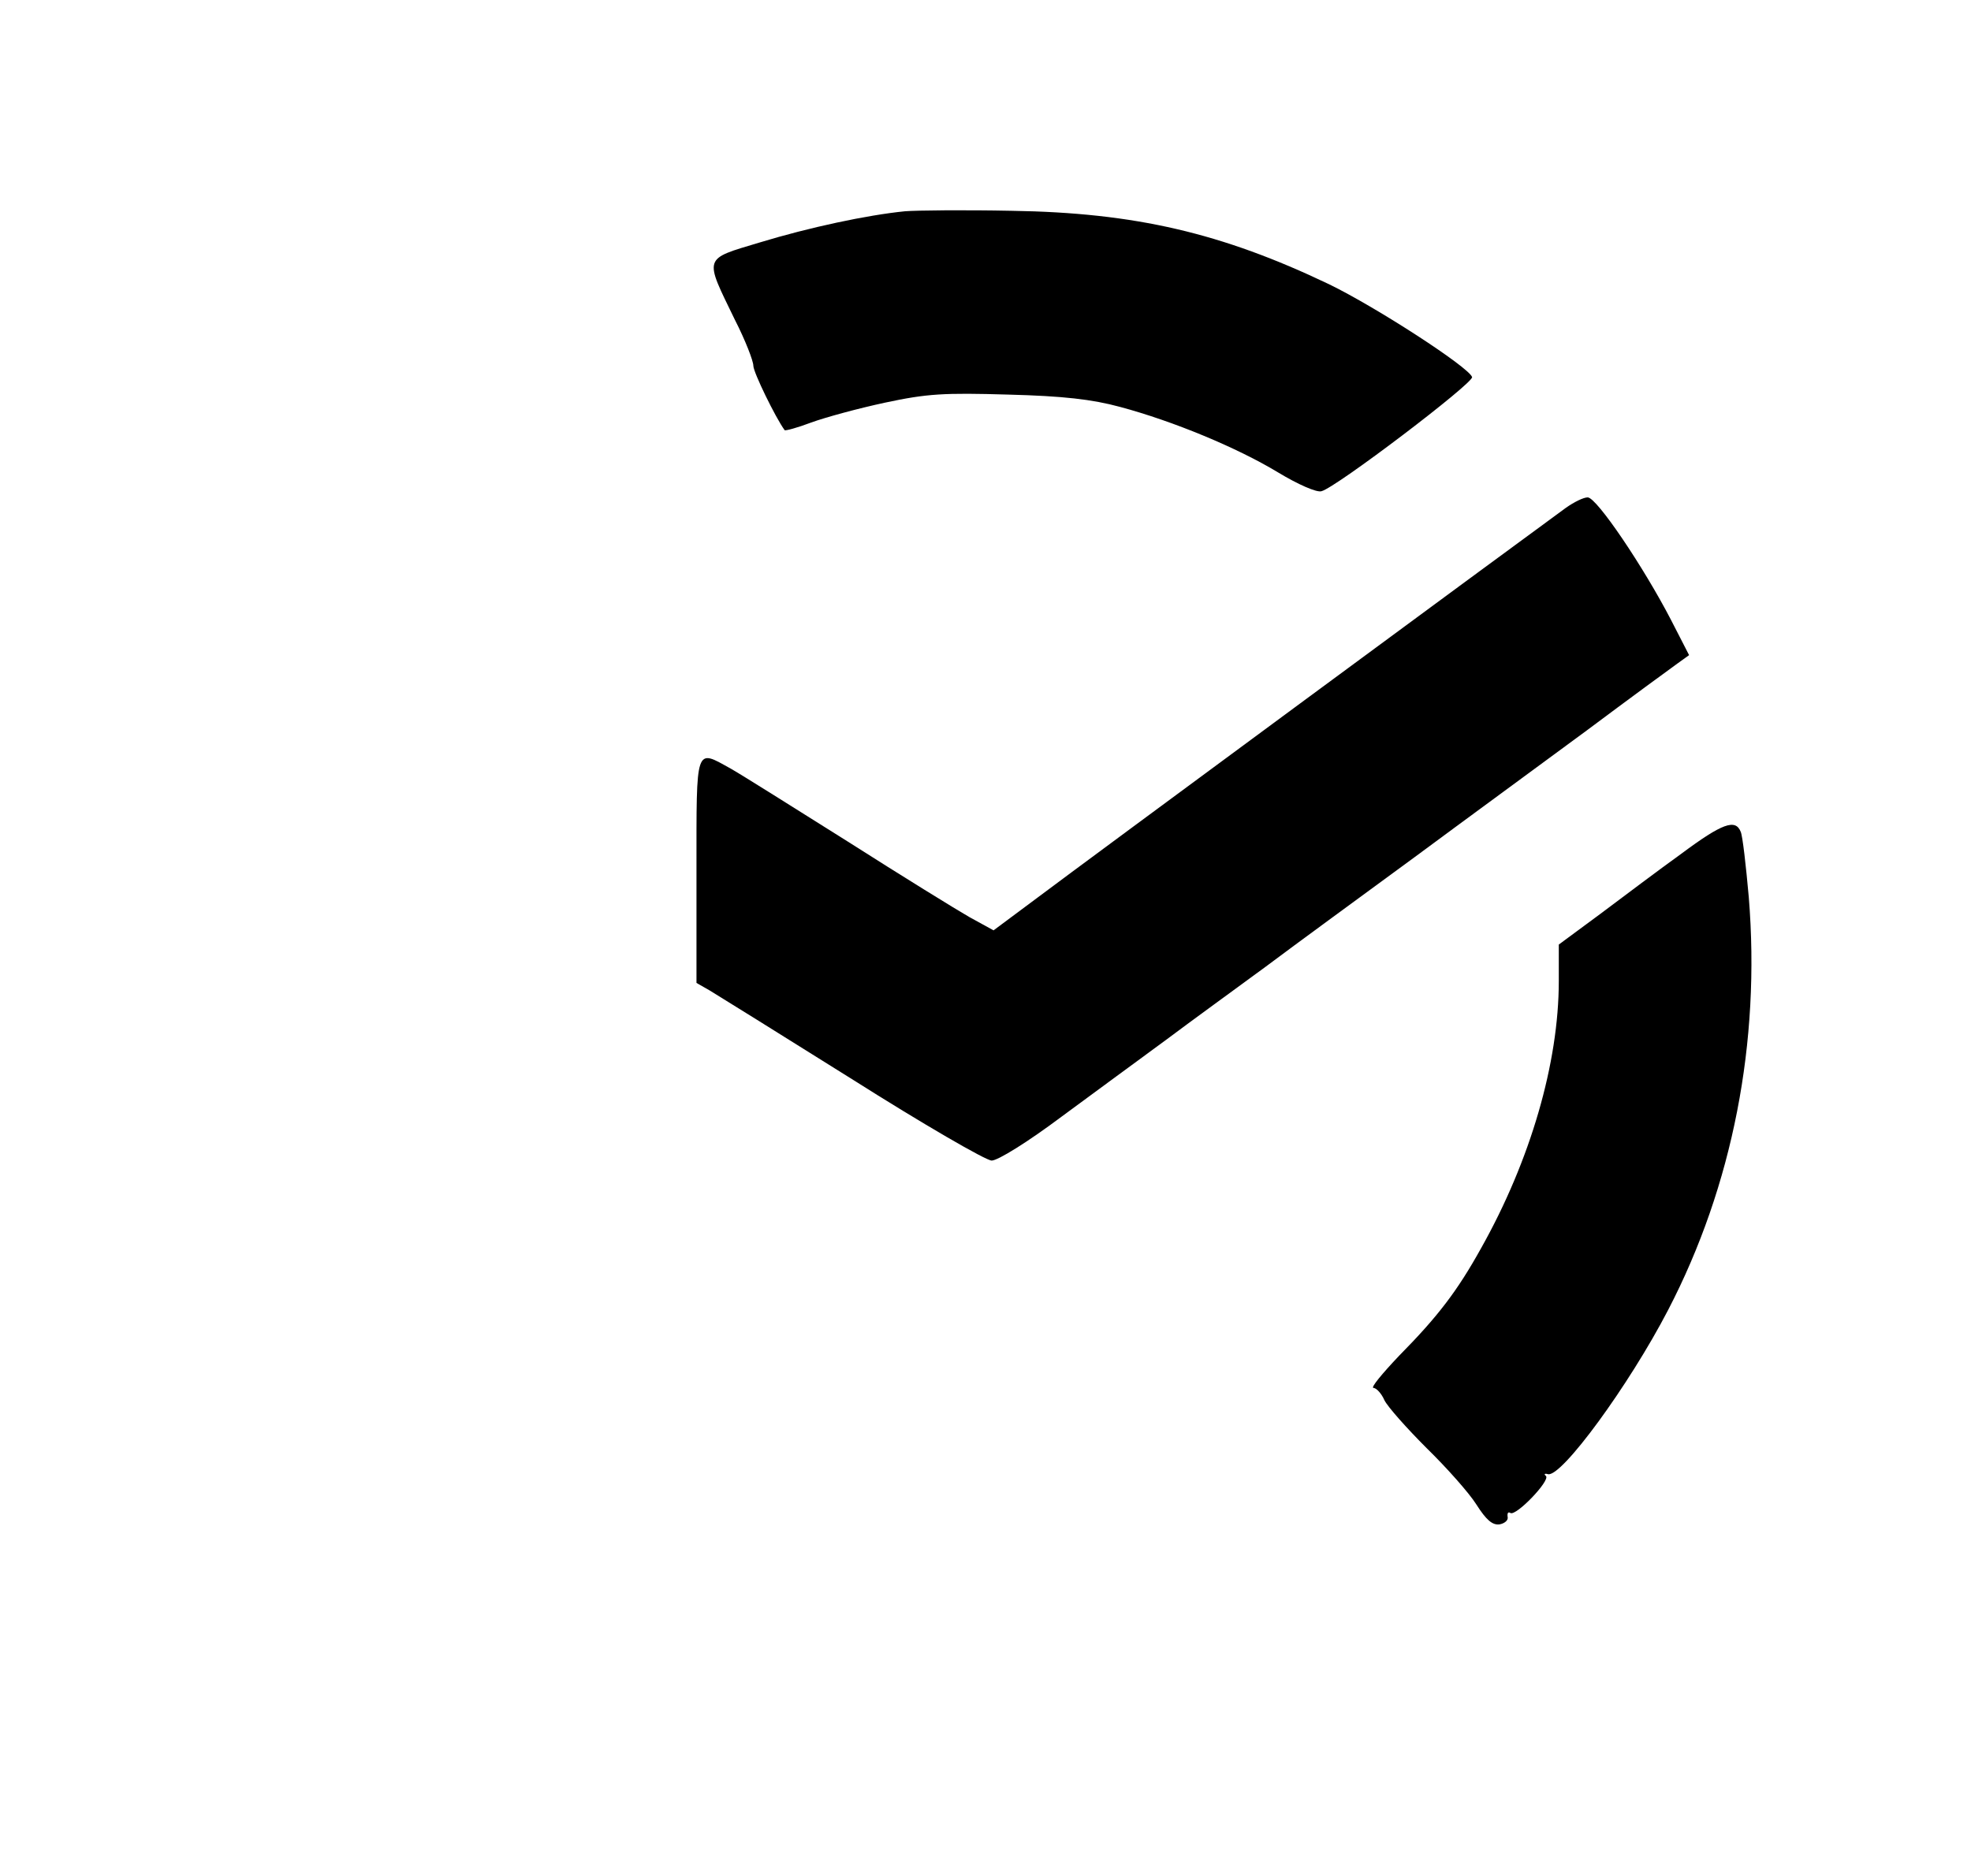
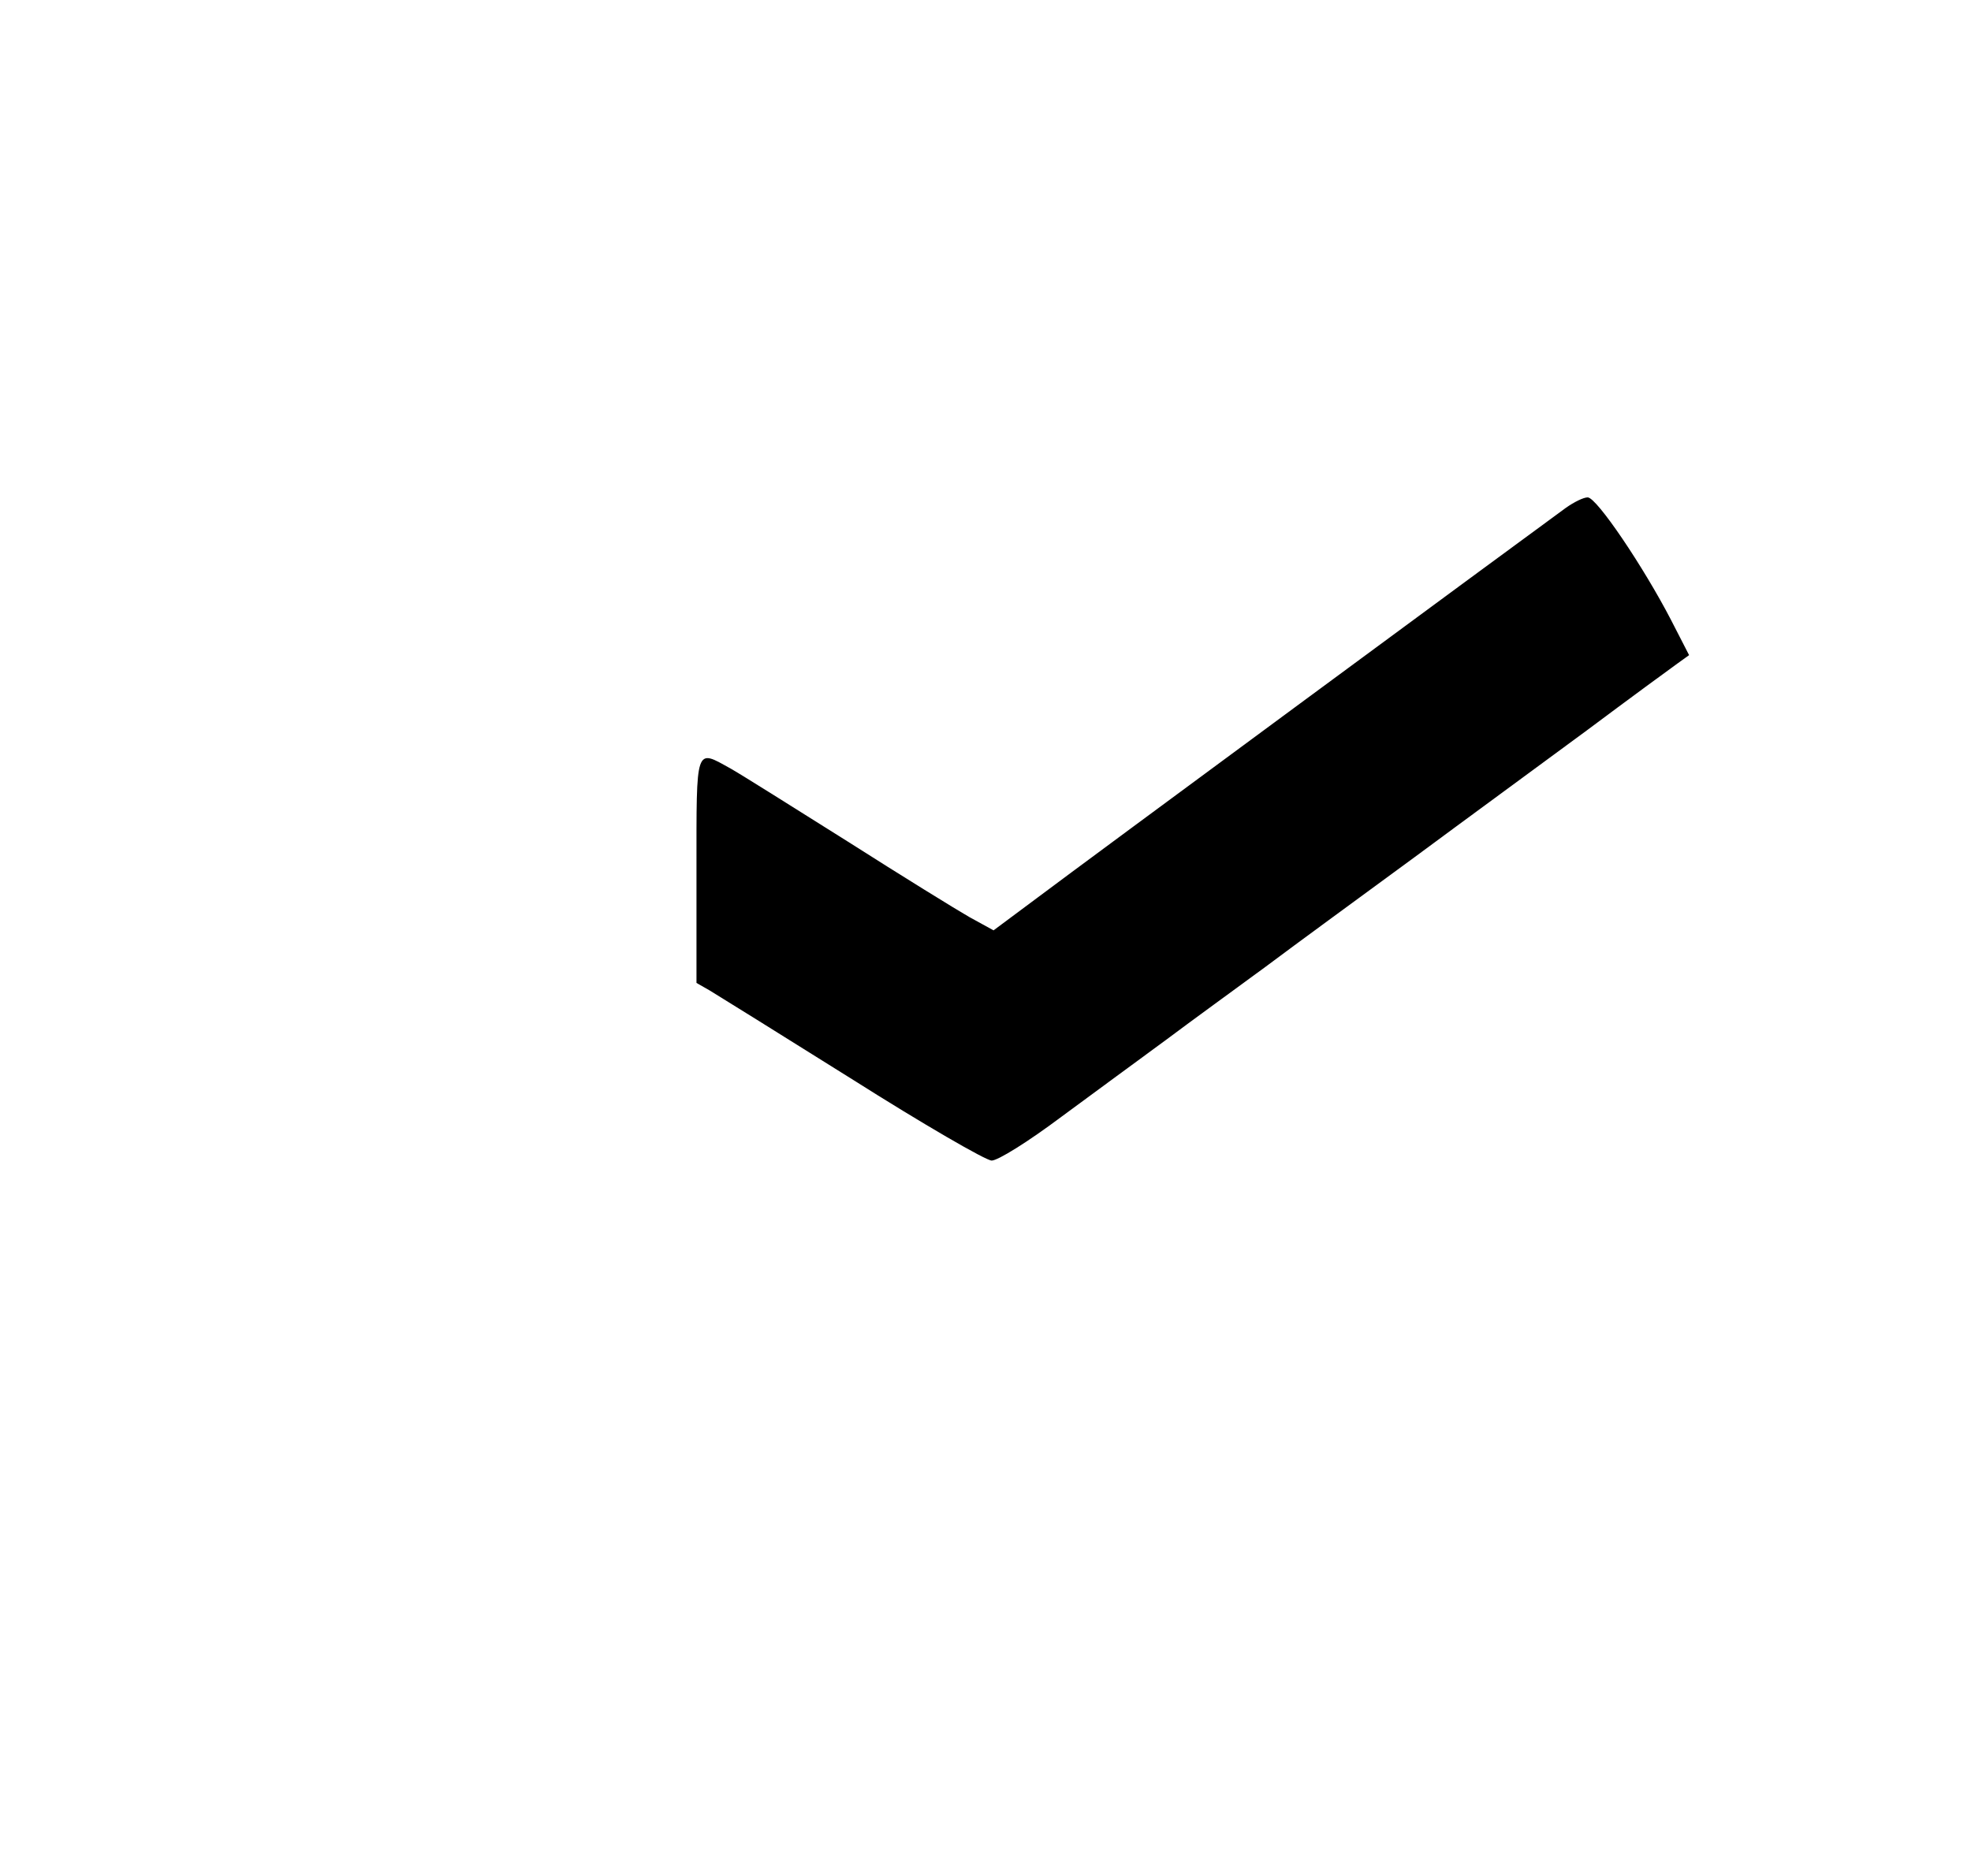
<svg xmlns="http://www.w3.org/2000/svg" version="1.0" width="416pt" height="396pt" viewBox="0 0 416 396" preserveAspectRatio="xMidYMid meet">
  <g transform="translate(0,396) scale(0.1,-0.1)" fill="#000000" stroke="none">
-     <path d="M1910 3514 c-80 -8 -202 -34 -307 -66 -120 -36 -117 -29 -52 -163 22 -43 39 -87 39 -97 0 -14 47 -110 66 -136 1 -2 27 5 56 16 30 11 100 30 156 42 89 19 124 21 260 17 116 -3 177 -10 236 -26 112 -30 247 -86 333 -138 43 -26 82 -43 92 -40 30 7 322 229 318 241 -7 21 -203 148 -302 196 -226 108 -409 151 -670 155 -99 2 -200 1 -225 -1z" />
+     <path d="M1910 3514 z" />
    <path d="M3305 2888 c-107 -78 -1017 -749 -1114 -822 l-94 -70 -51 28 c-28 16 -143 87 -256 159 -113 71 -224 141 -247 154 -76 42 -73 52 -73 -214 l0 -238 28 -16 c15 -9 150 -93 300 -187 150 -95 283 -172 295 -172 13 0 76 39 148 93 68 50 167 123 219 161 52 39 147 108 211 155 64 48 205 151 314 231 108 80 272 200 364 268 91 68 177 131 191 141 l25 18 -38 74 c-58 112 -157 259 -176 259 -9 0 -29 -10 -46 -22z" />
-     <path d="M3549 2158 c-46 -33 -123 -91 -171 -127 l-88 -65 0 -77 c0 -173 -60 -379 -164 -564 -50 -90 -91 -144 -173 -227 -36 -38 -61 -68 -54 -68 6 0 17 -12 23 -26 7 -14 47 -59 89 -101 42 -41 90 -95 105 -119 21 -33 34 -44 49 -42 11 2 19 9 17 16 -1 8 1 11 6 8 12 -7 84 68 75 78 -5 4 -3 6 4 4 28 -8 171 187 254 347 136 262 195 565 170 871 -6 67 -13 129 -17 138 -11 28 -39 18 -125 -46z" />
  </g>
</svg>